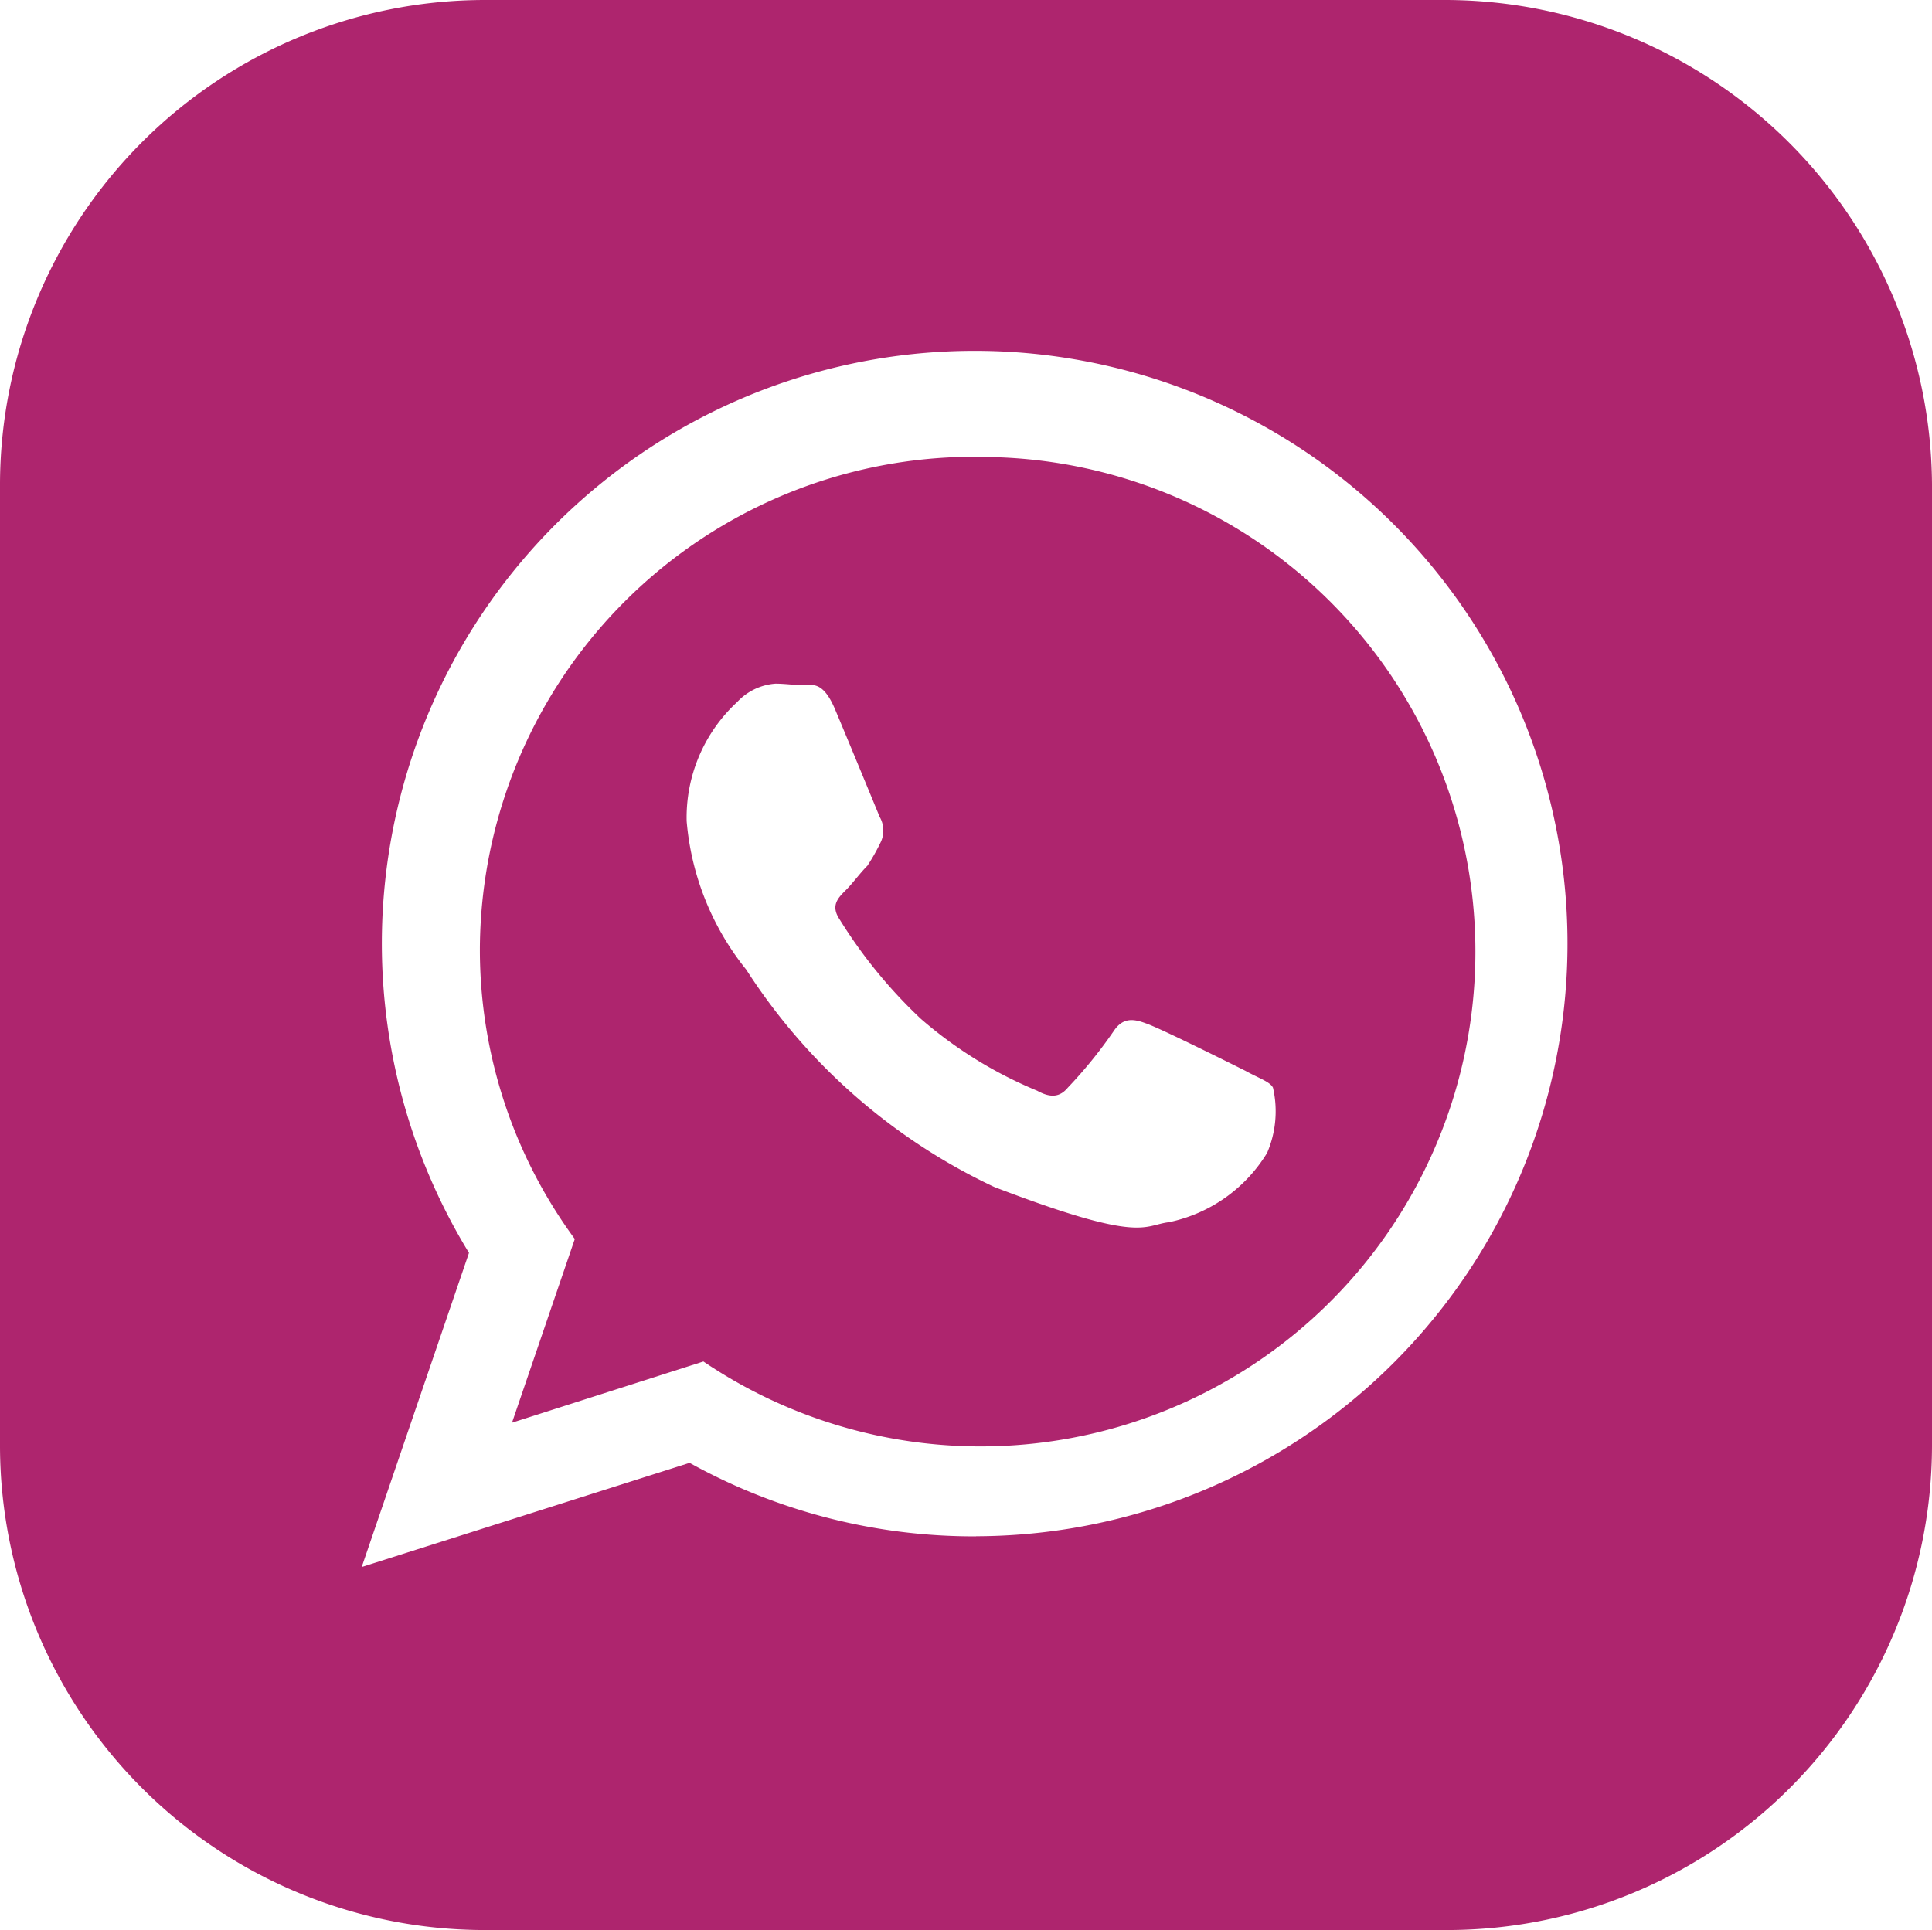
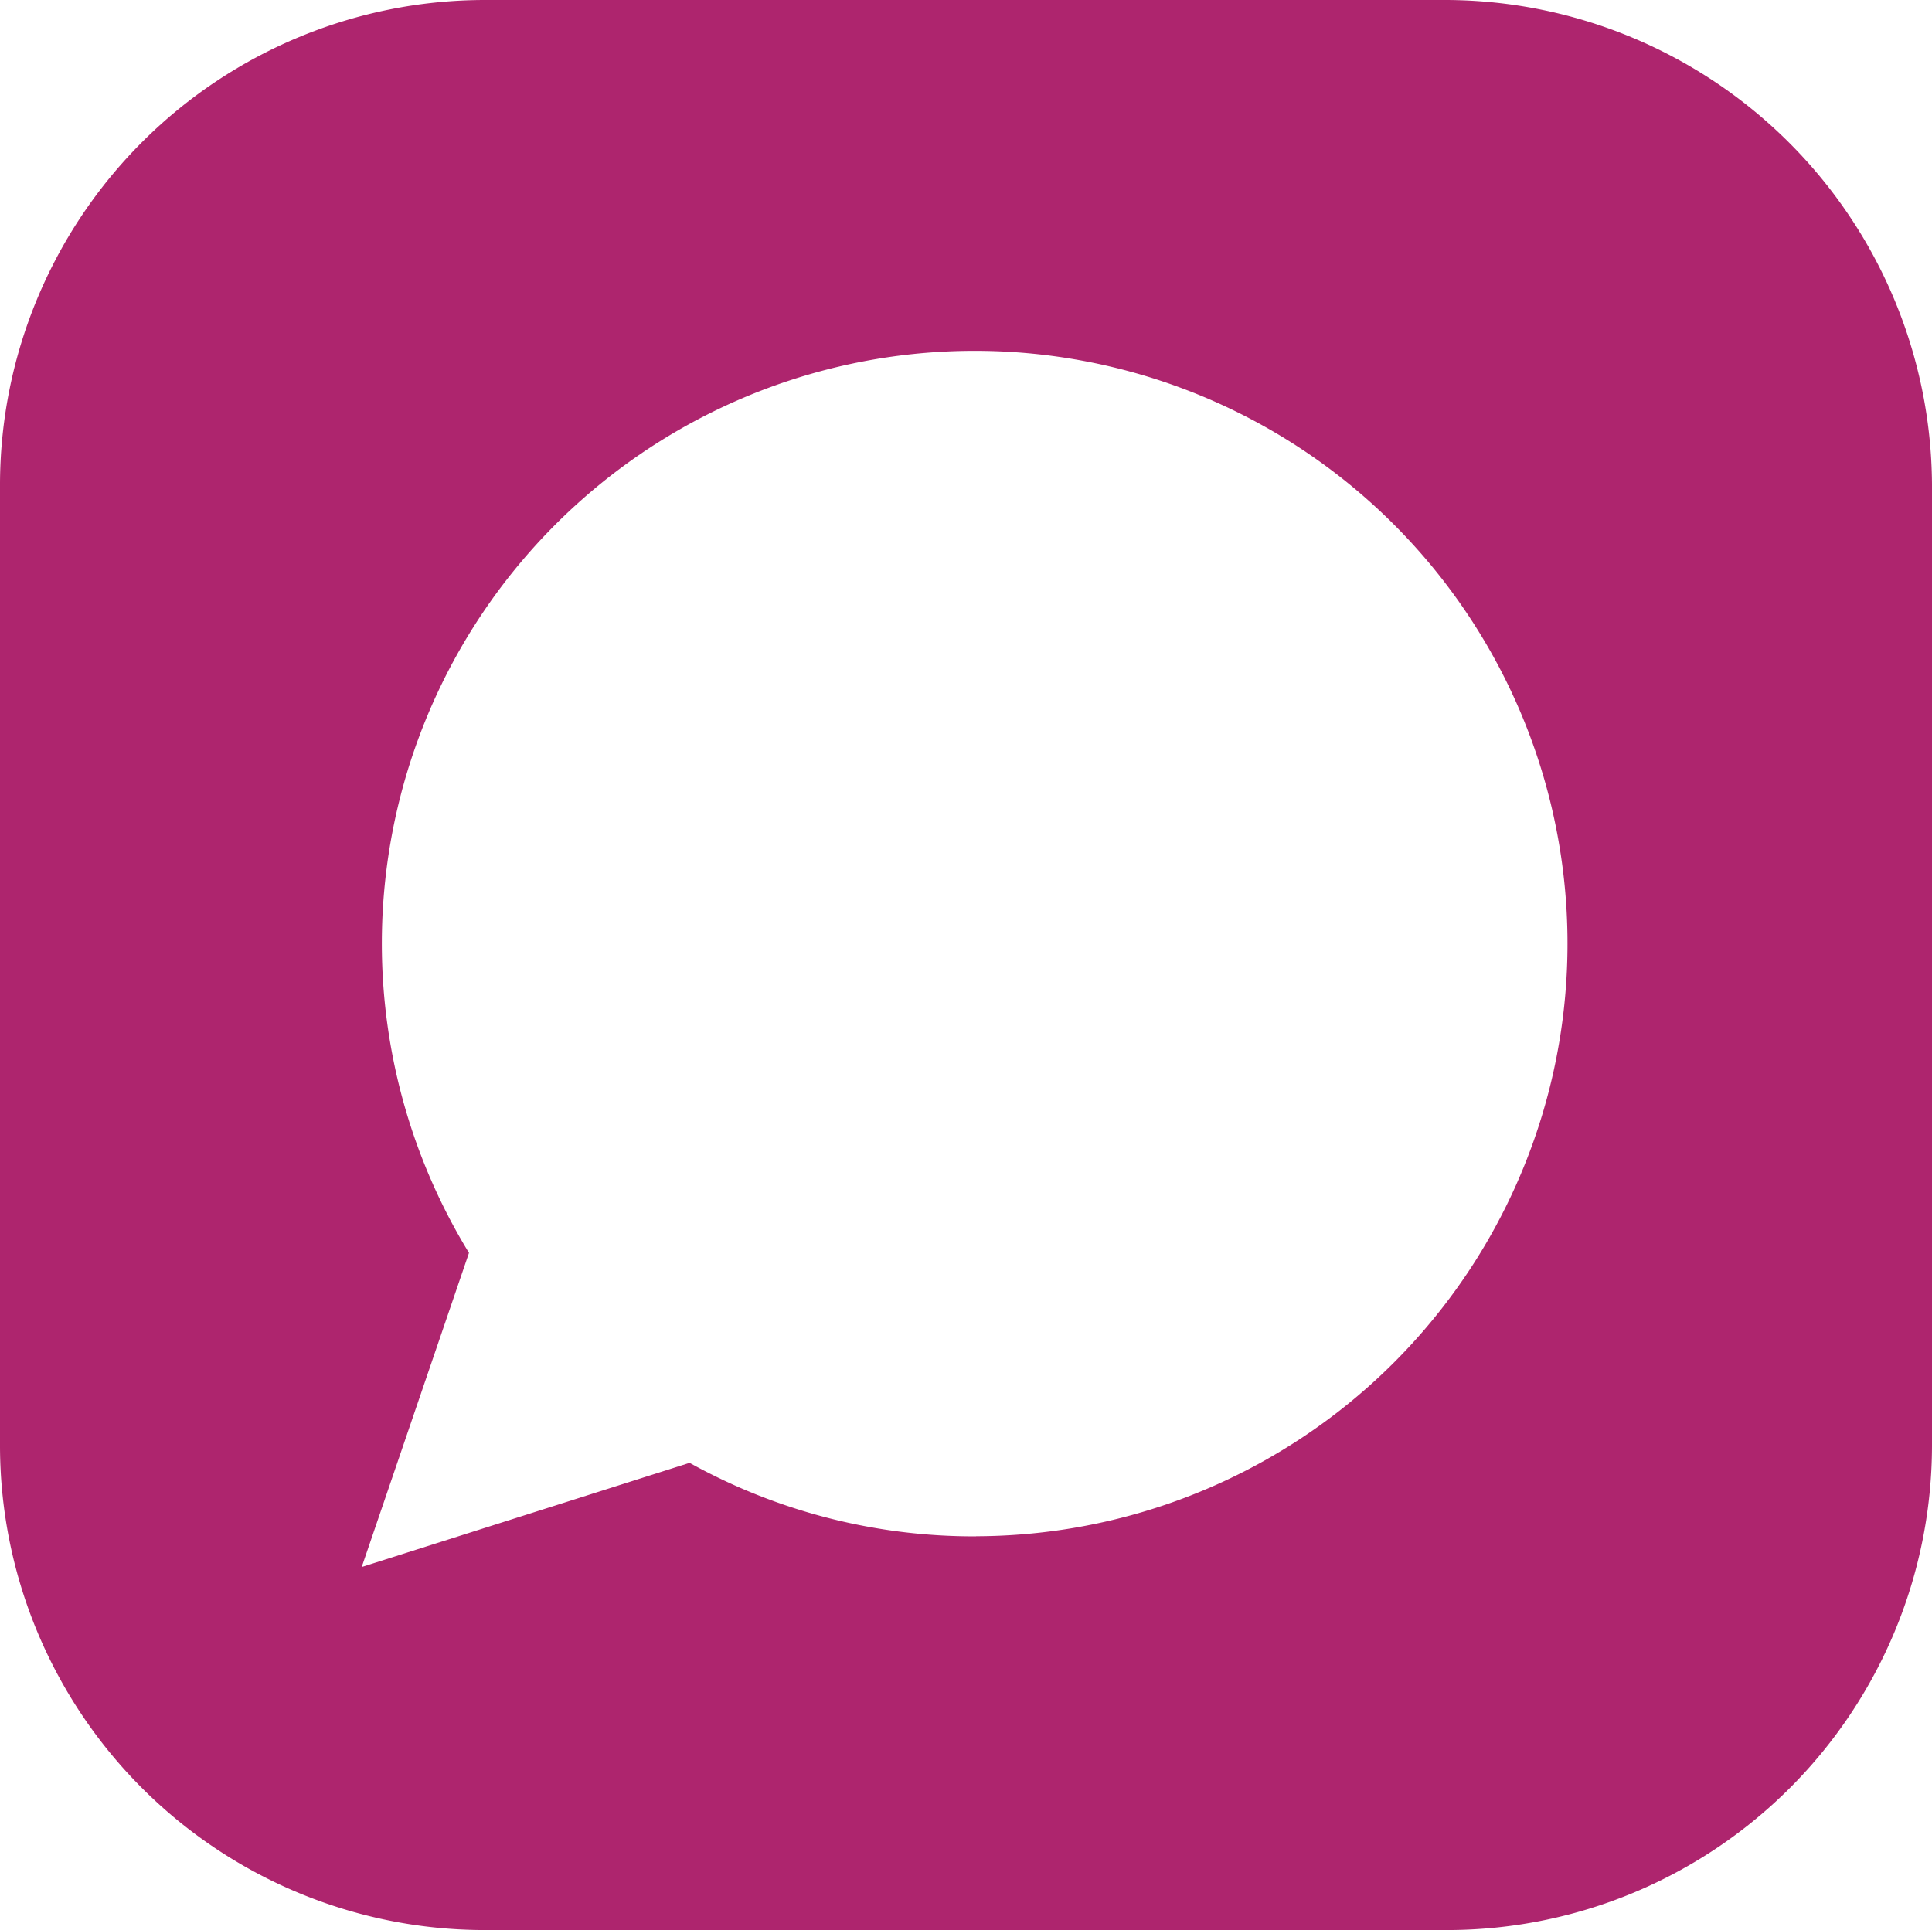
<svg xmlns="http://www.w3.org/2000/svg" id="whatsapp" width="35.663" height="35.635" viewBox="0 0 35.663 35.635">
-   <path id="Path_7718" data-name="Path 7718" d="M213.317,290.359a9.125,9.125,0,0,0-9.157,9.1,9.022,9.022,0,0,0,1.752,5.342l-1.159,3.392,3.533-1.13a9.134,9.134,0,1,0,5.031-16.7Zm5.37,12.86a2.788,2.788,0,0,1-1.809,1.272c-.481.057-.481.4-3.222-.65a11.016,11.016,0,0,1-4.579-4.013,5.044,5.044,0,0,1-1.1-2.741,2.9,2.9,0,0,1,.933-2.2,1.068,1.068,0,0,1,.707-.339c.169,0,.367.028.509.028.17,0,.367-.085.593.452s.763,1.837.82,1.978a.505.505,0,0,1,.028.452,3.692,3.692,0,0,1-.254.452c-.141.141-.283.339-.4.452-.141.141-.283.283-.113.537a9.069,9.069,0,0,0,1.5,1.837,7.815,7.815,0,0,0,2.148,1.328c.254.141.424.113.565-.057a8.464,8.464,0,0,0,.848-1.046c.169-.254.367-.226.593-.141.254.085,1.555.735,1.837.876.254.141.452.2.509.311a1.944,1.944,0,0,1-.113,1.215Zm0,0" transform="translate(-195.302 -281.925)" fill="#ae256e" />
  <path id="Path_7719" data-name="Path 7719" d="M130.7,195H112.937A8.956,8.956,0,0,0,104,203.937v17.789a8.95,8.95,0,0,0,8.937,8.909h17.789a8.956,8.956,0,0,0,8.937-8.937V203.937A9,9,0,0,0,130.7,195Zm-8.682,28.366a10.819,10.819,0,0,1-5.289-1.357l-6.052,1.923,1.98-5.8a10.943,10.943,0,1,1,9.361,5.232Zm0,0" transform="translate(-104 -195)" fill="#ae256e" />
</svg>